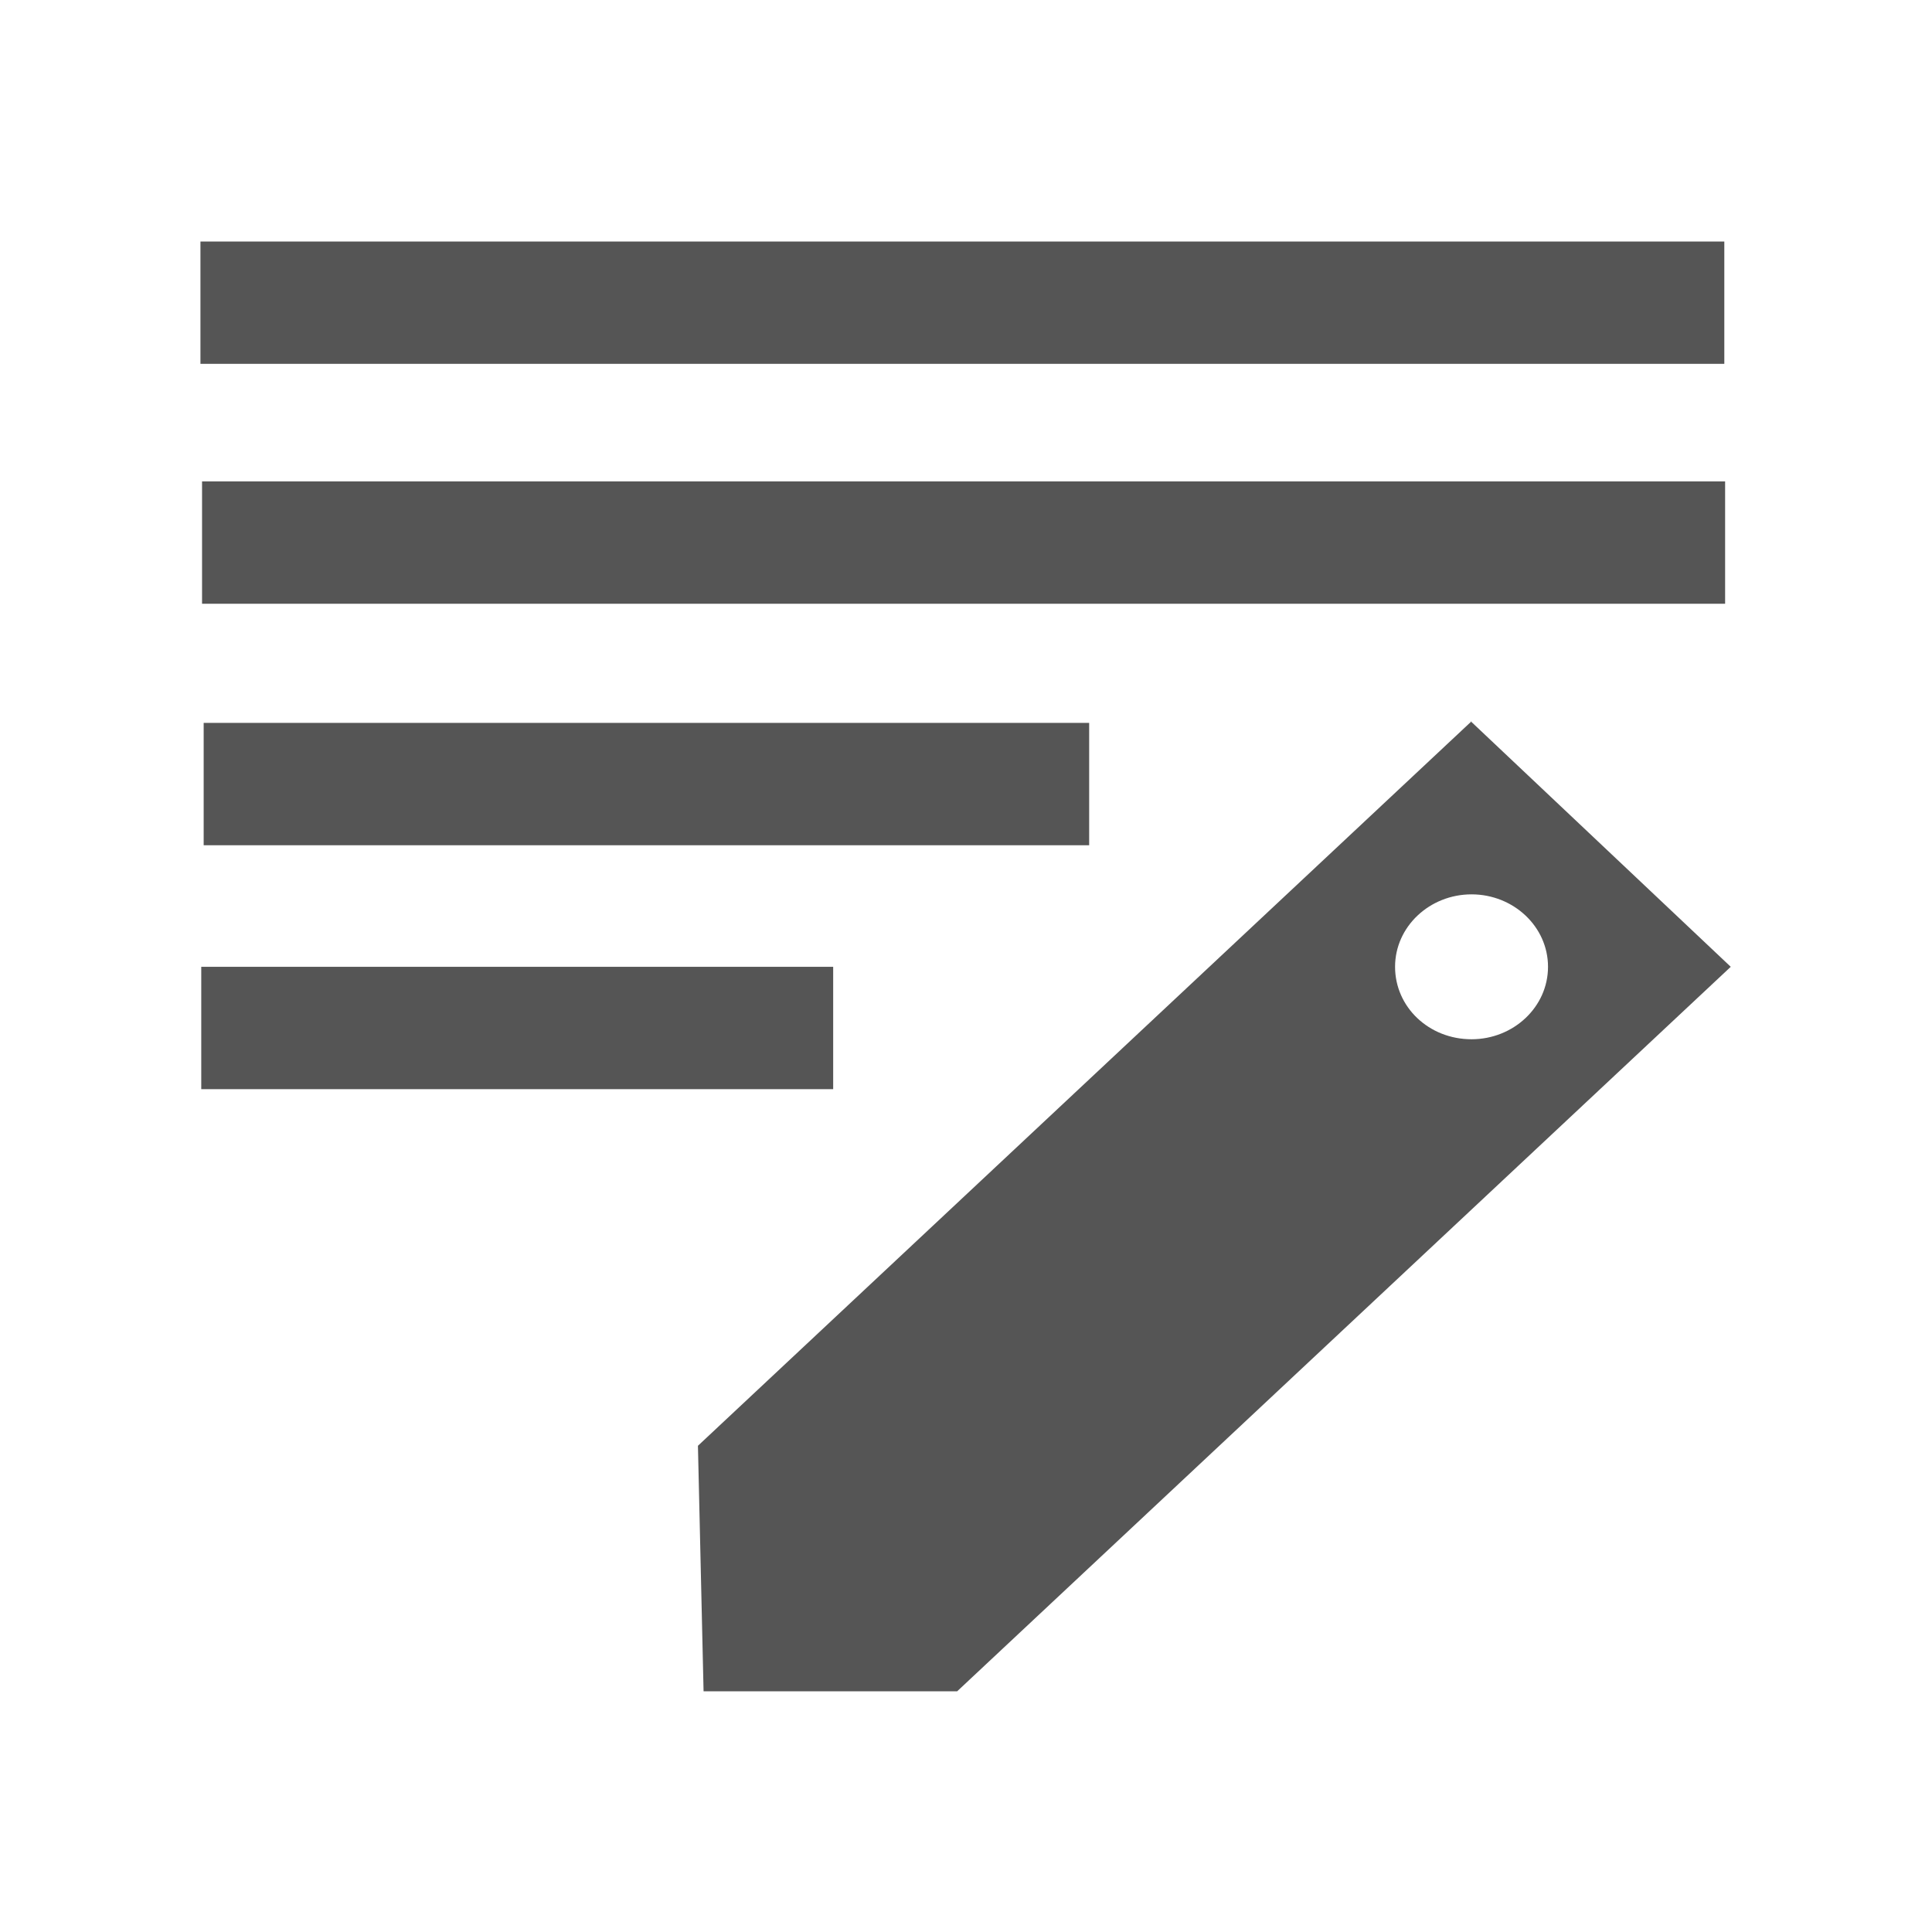
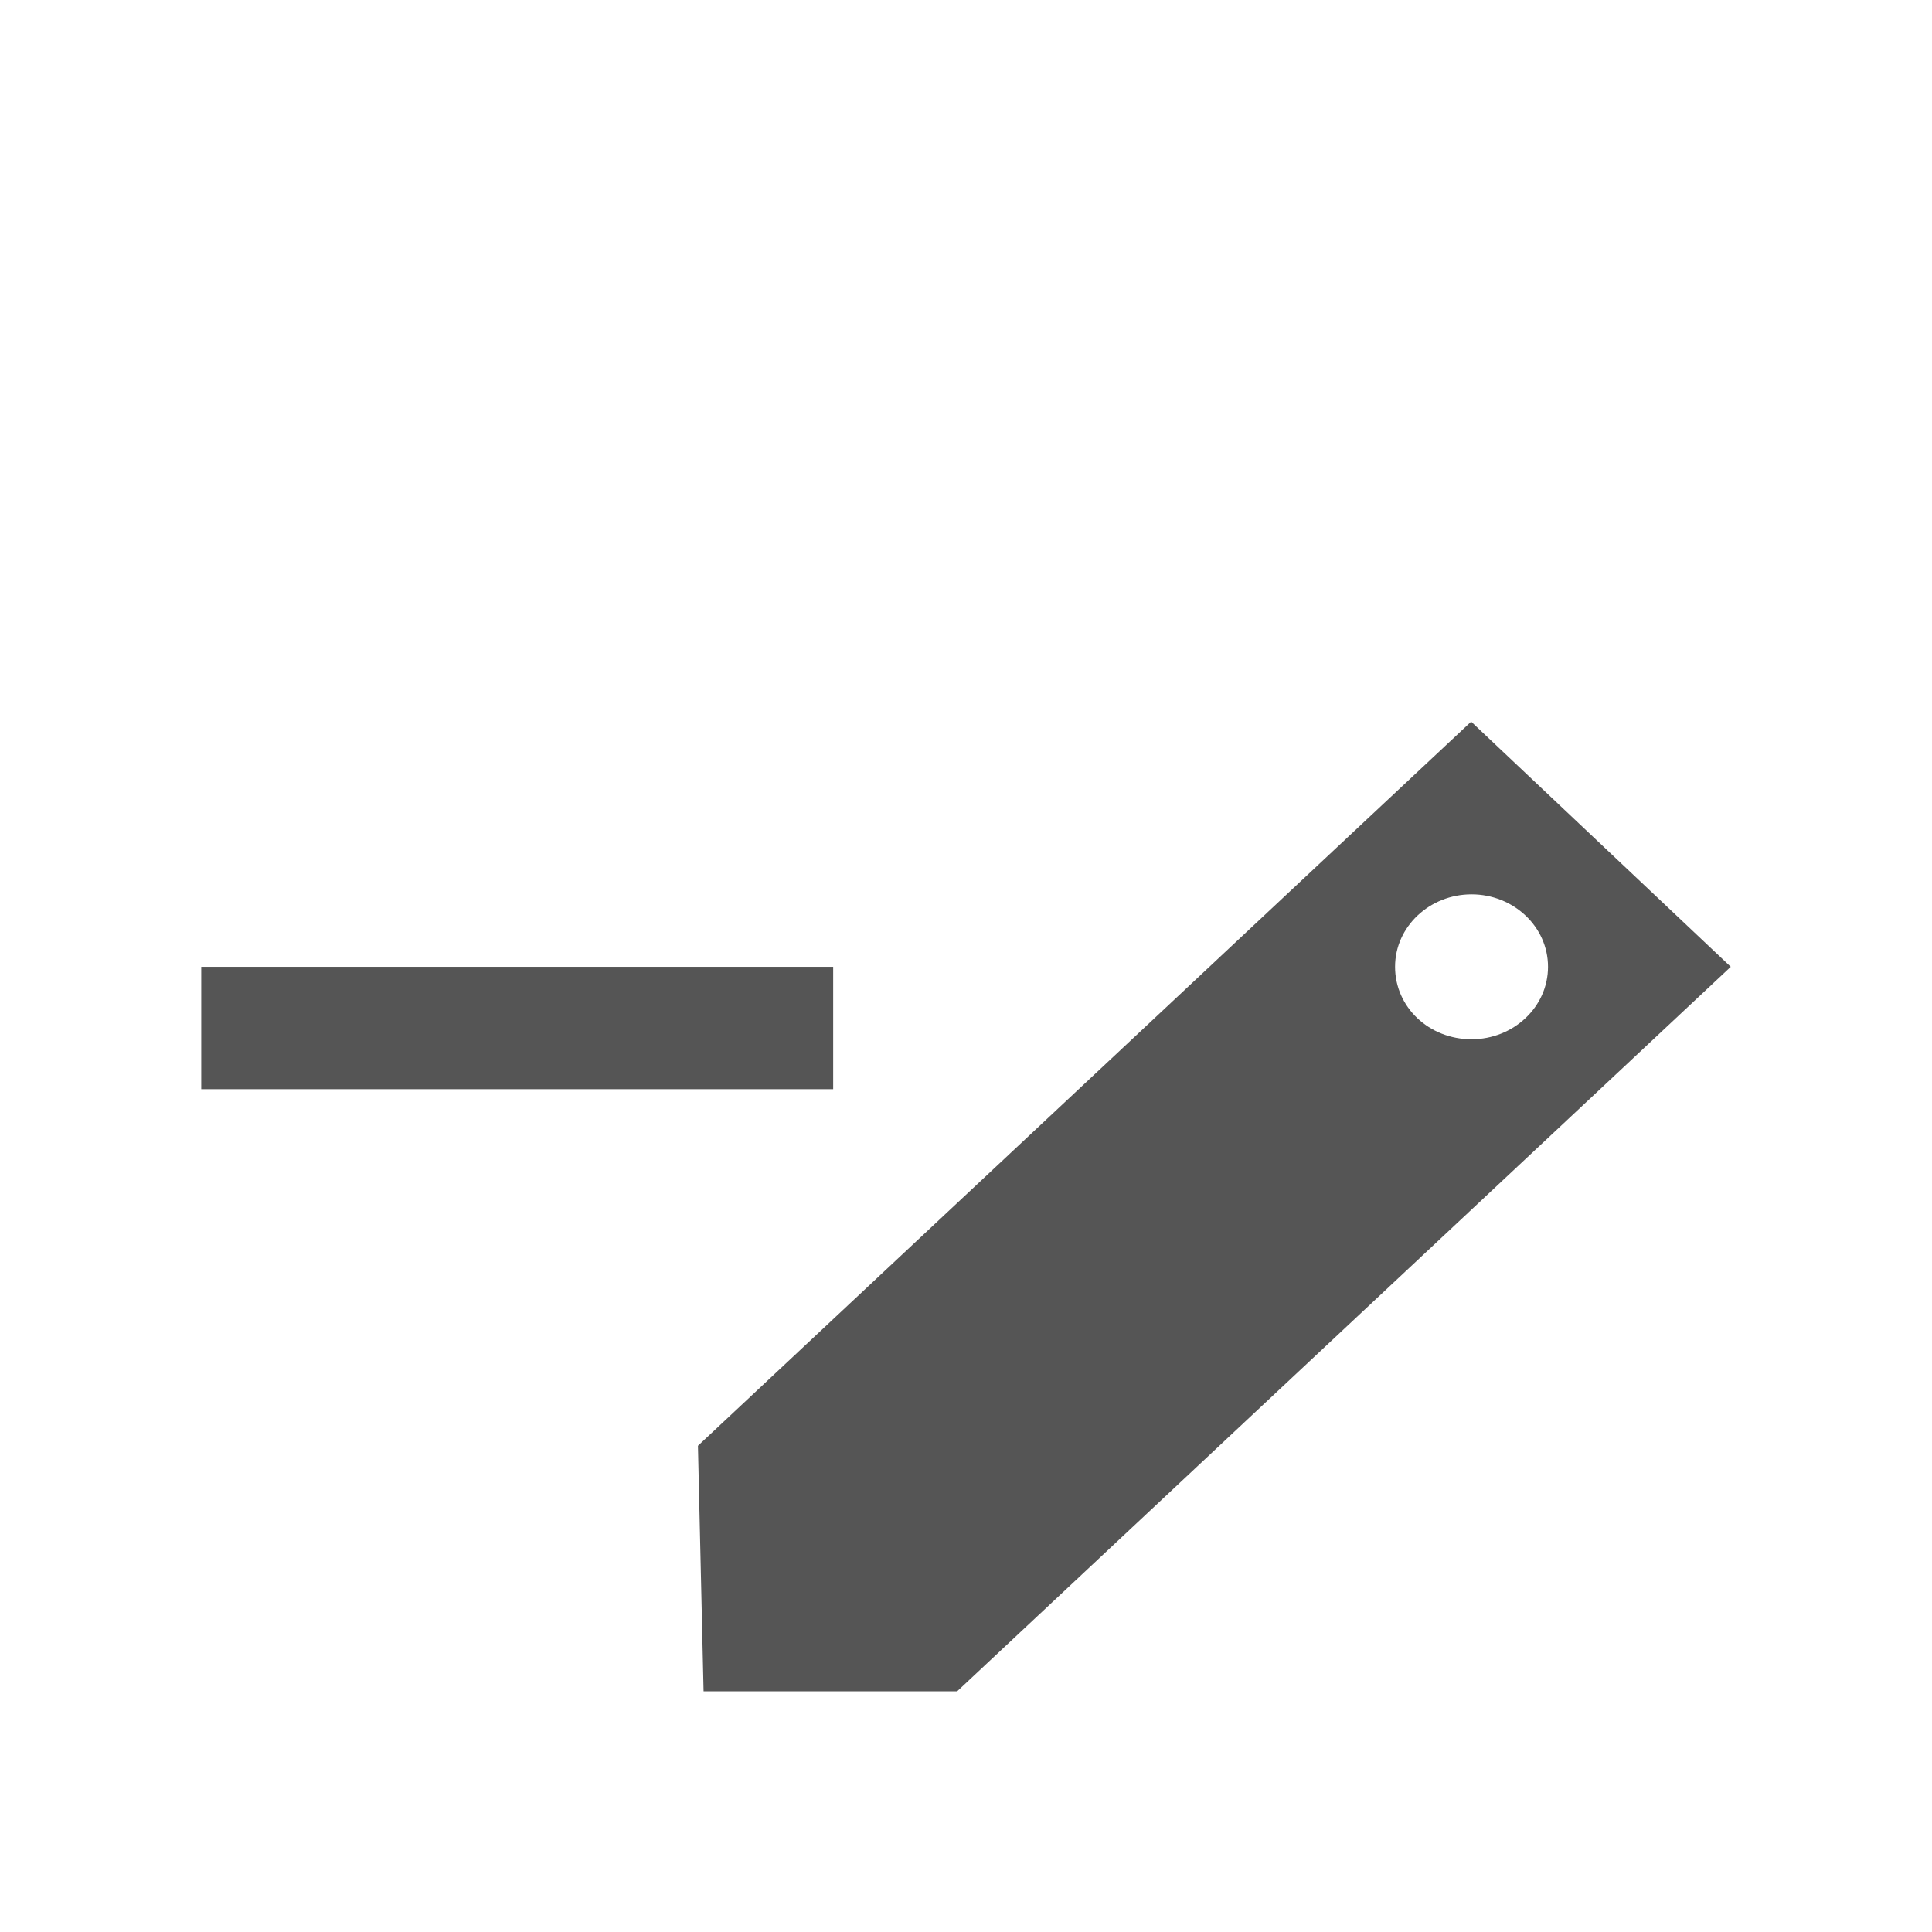
<svg xmlns="http://www.w3.org/2000/svg" id="Layer_1" viewBox="0 0 24 24">
  <defs>
    <style> .cls-1 { fill: none; } .cls-2 { fill: #555; } </style>
  </defs>
  <rect class="cls-1" x="2.51" y="3.01" width="19" height="18" />
-   <path class="cls-2" d="M21.42,4.52v-1.52H2.49s0,1.52,0,1.52h18.93Z" />
-   <path class="cls-2" d="M21.43,7.5v-1.52H2.51v1.52h18.93Z" />
-   <path class="cls-2" d="M13.53,10.5v-1.52H2.53v1.52h11Z" />
  <path class="cls-2" d="M10.35,13.53v-1.52H2.5v1.52h7.85Z" />
  <path class="cls-2" d="M18.28,8.96l-9.61,9,.07,3.05h3.15l9.61-9-3.23-3.05ZM18.28,12.91c-.53,0-.95-.4-.95-.9s.43-.9.95-.9.95.4.95.9-.43.9-.95.9Z" />
</svg>